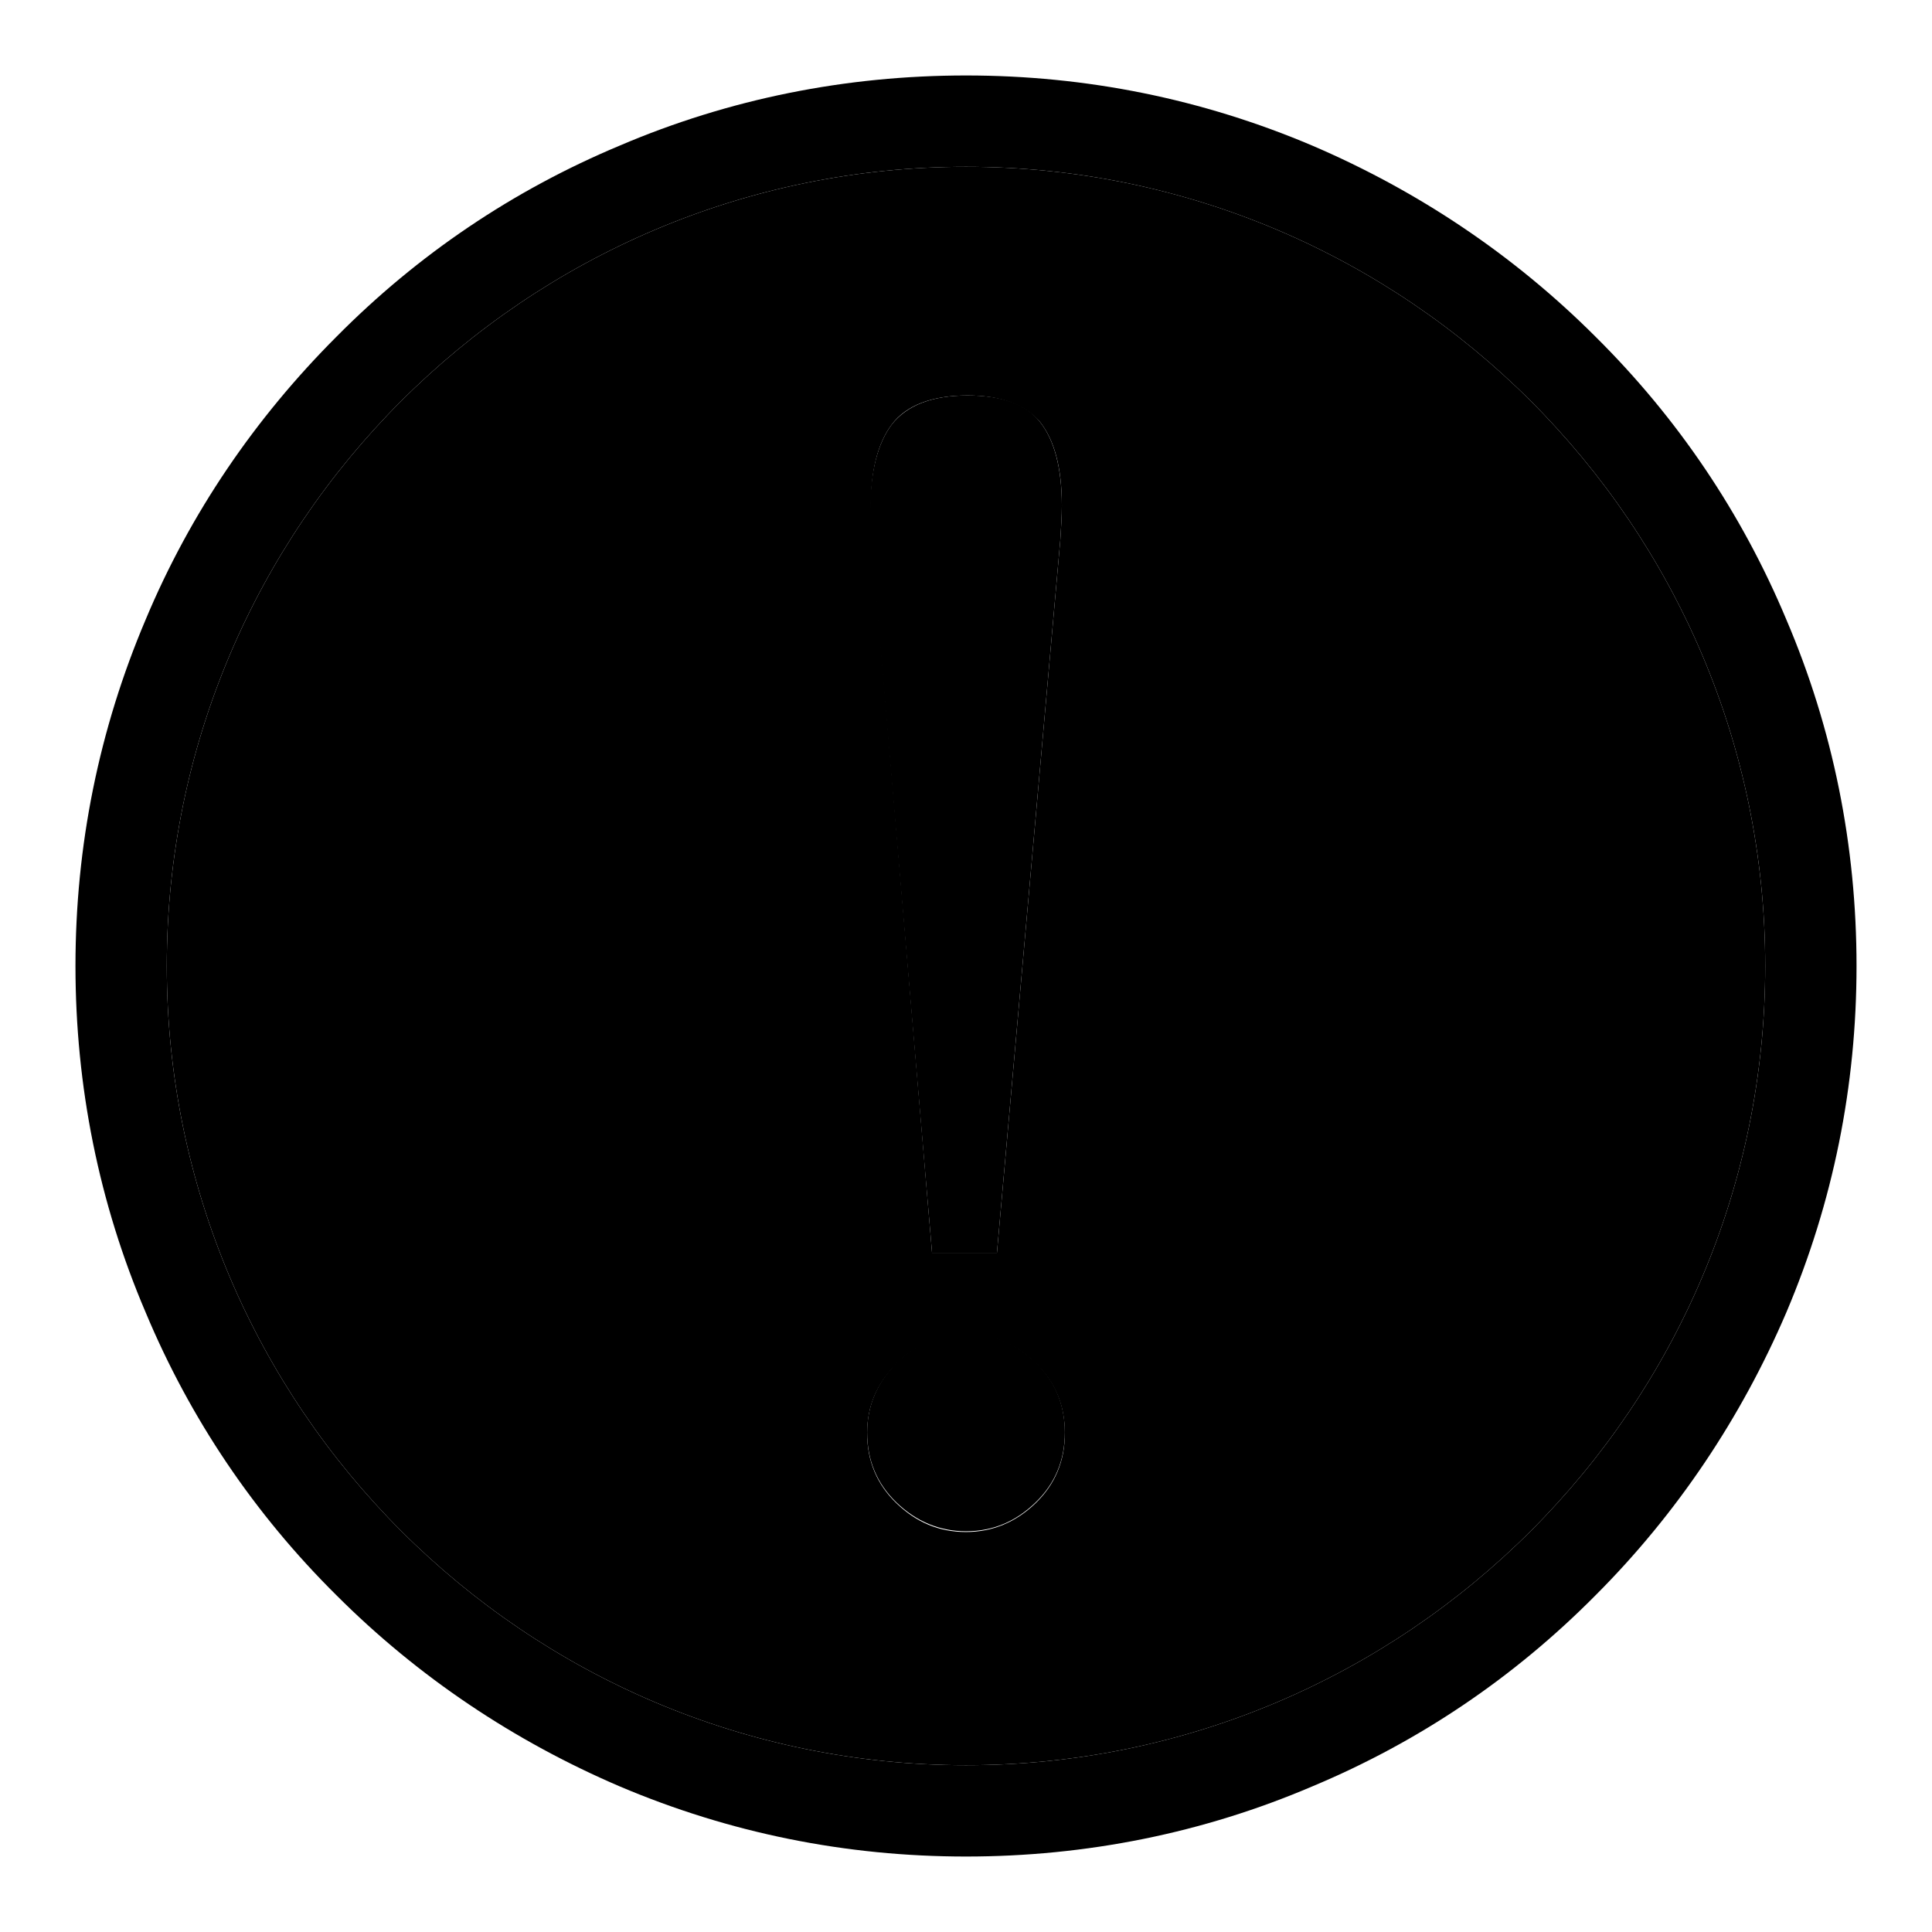
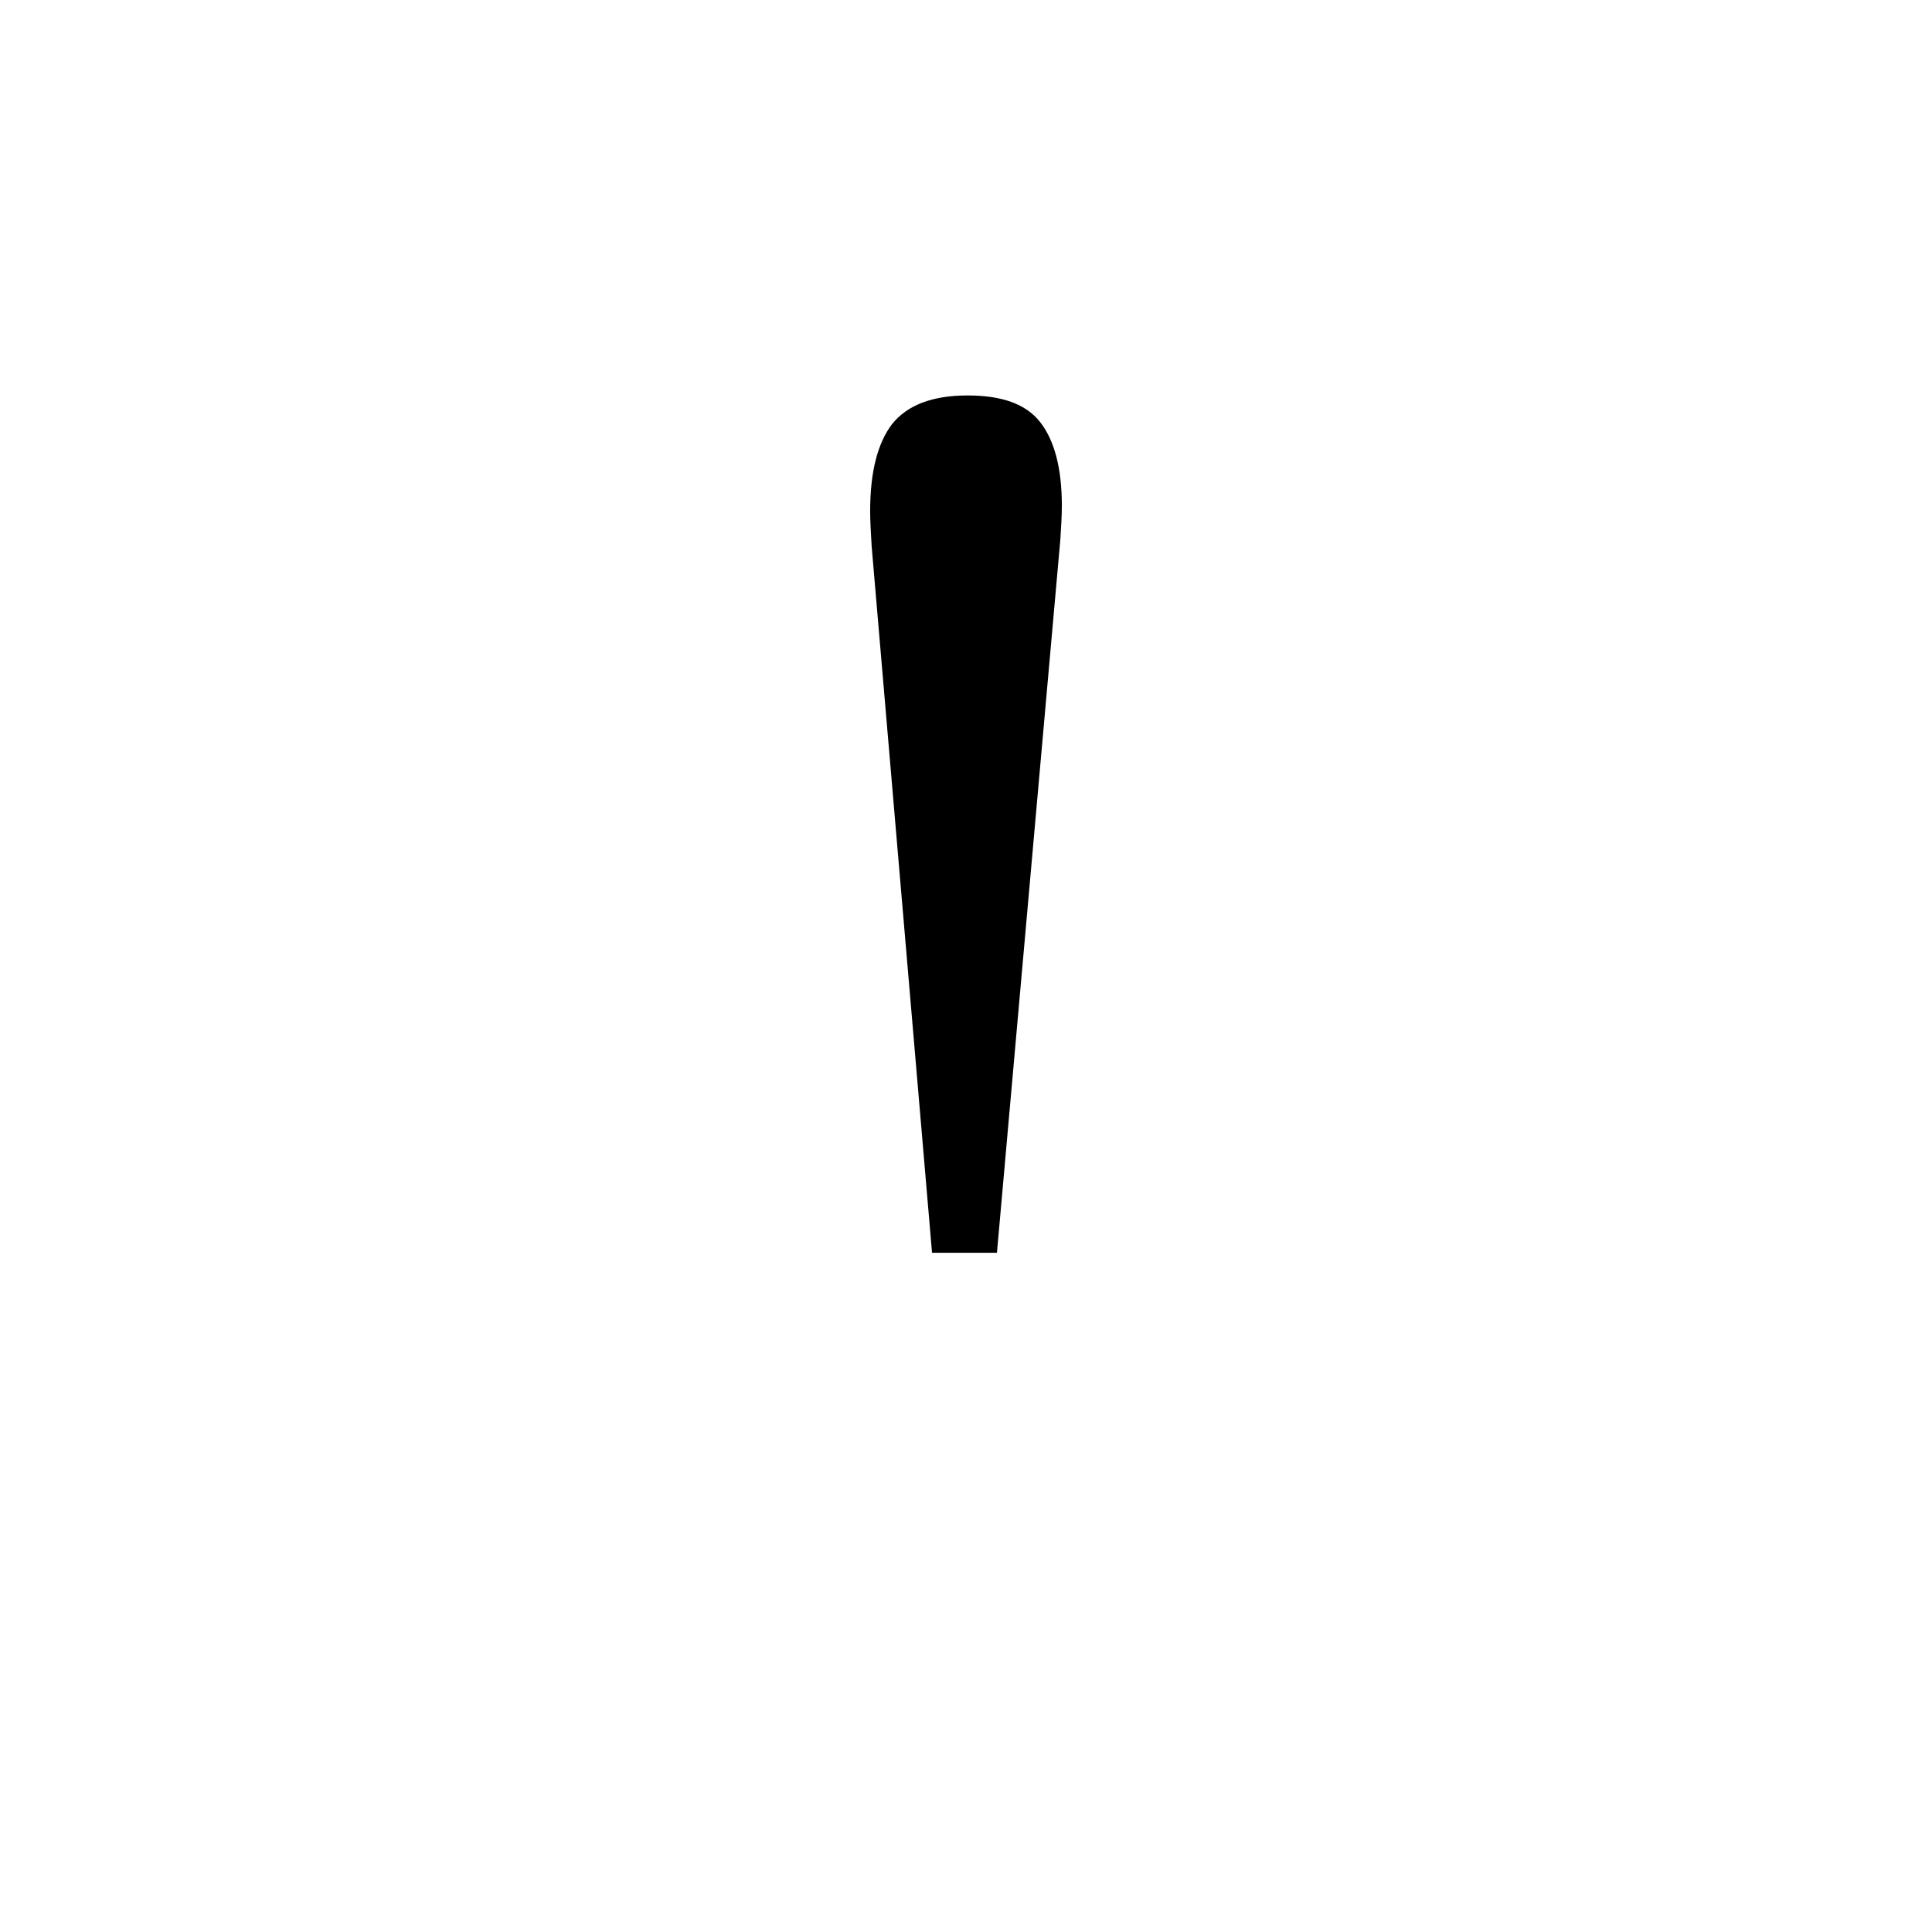
<svg xmlns="http://www.w3.org/2000/svg" version="1.1" x="0px" y="0px" viewBox="0 0 256 256" enable-background="new 0 0 256 256" xml:space="preserve">
  <g>
    <g>
-       <path fill="#000000" d="M128,22.1C69.6,22.1,22.1,69.6,22.1,128c0,58.4,47.5,105.9,105.9,105.9c58.4,0,105.9-47.5,105.9-105.9C233.9,69.6,186.4,22.1,128,22.1z M118.2,56.2c1.9-2.5,5.3-3.8,10-3.8c4.4,0,7.6,1.2,9.6,3.5c1.9,2.4,2.9,6,2.9,11.1c0,1.4-0.1,2.9-0.2,4.5l-8.4,94.5h-8.6l-7.9-93.6c-0.1-1.7-0.2-3.3-0.2-4.7C115.3,62.5,116.3,58.7,118.2,56.2z M137.2,199.2c-2.6,2.5-5.7,3.8-9.2,3.8c-3.6,0-6.6-1.3-9.2-3.8c-2.6-2.5-3.9-5.6-3.9-9.3c0-3.6,1.3-6.6,3.9-9.2c2.6-2.6,5.7-3.9,9.2-3.9c3.6,0,6.6,1.3,9.2,3.8c2.6,2.5,3.9,5.6,3.9,9.3C141.1,193.6,139.8,196.7,137.2,199.2z" />
-       <path fill="#000000" d="M236.7,82.1c-5.9-14.1-14.4-26.7-25.3-37.5c-10.8-10.8-23.5-19.3-37.5-25.3c-14.6-6.2-30-9.3-45.9-9.3s-31.4,3.1-45.9,9.3C68,25.2,55.4,33.7,44.6,44.6C33.8,55.4,25.2,68,19.3,82.1c-6.2,14.6-9.3,30-9.3,45.9s3.1,31.4,9.3,45.9c5.9,14.1,14.4,26.7,25.3,37.5c10.8,10.8,23.5,19.3,37.5,25.3c14.6,6.2,30,9.3,45.9,9.3s31.4-3.1,45.9-9.3c14.1-5.9,26.7-14.4,37.5-25.3c10.8-10.8,19.3-23.5,25.3-37.5c6.2-14.6,9.3-30,9.3-45.9S242.9,96.6,236.7,82.1z M128,233.9c-58.4,0-105.9-47.5-105.9-105.9C22.1,69.6,69.6,22.1,128,22.1c58.4,0,105.9,47.5,105.9,105.9C233.9,186.4,186.4,233.9,128,233.9z" />
      <path fill="#000000" d="M123.5,166h8.6l8.4-94.5c0.1-1.6,0.2-3.1,0.2-4.5c0-5-1-8.7-2.9-11.1c-1.9-2.4-5.1-3.5-9.6-3.5c-4.7,0-8,1.3-10,3.8c-1.9,2.5-2.9,6.3-2.9,11.5c0,1.4,0.1,3,0.2,4.7L123.5,166z" />
-       <path fill="#000000" d="M128,176.7c-3.6,0-6.6,1.3-9.2,3.9s-3.9,5.7-3.9,9.2c0,3.7,1.3,6.8,3.9,9.3c2.6,2.5,5.7,3.8,9.2,3.8c3.6,0,6.6-1.3,9.2-3.8c2.6-2.5,3.9-5.6,3.9-9.3c0-3.7-1.3-6.8-3.9-9.3C134.6,178,131.6,176.7,128,176.7z" />
    </g>
  </g>
</svg>